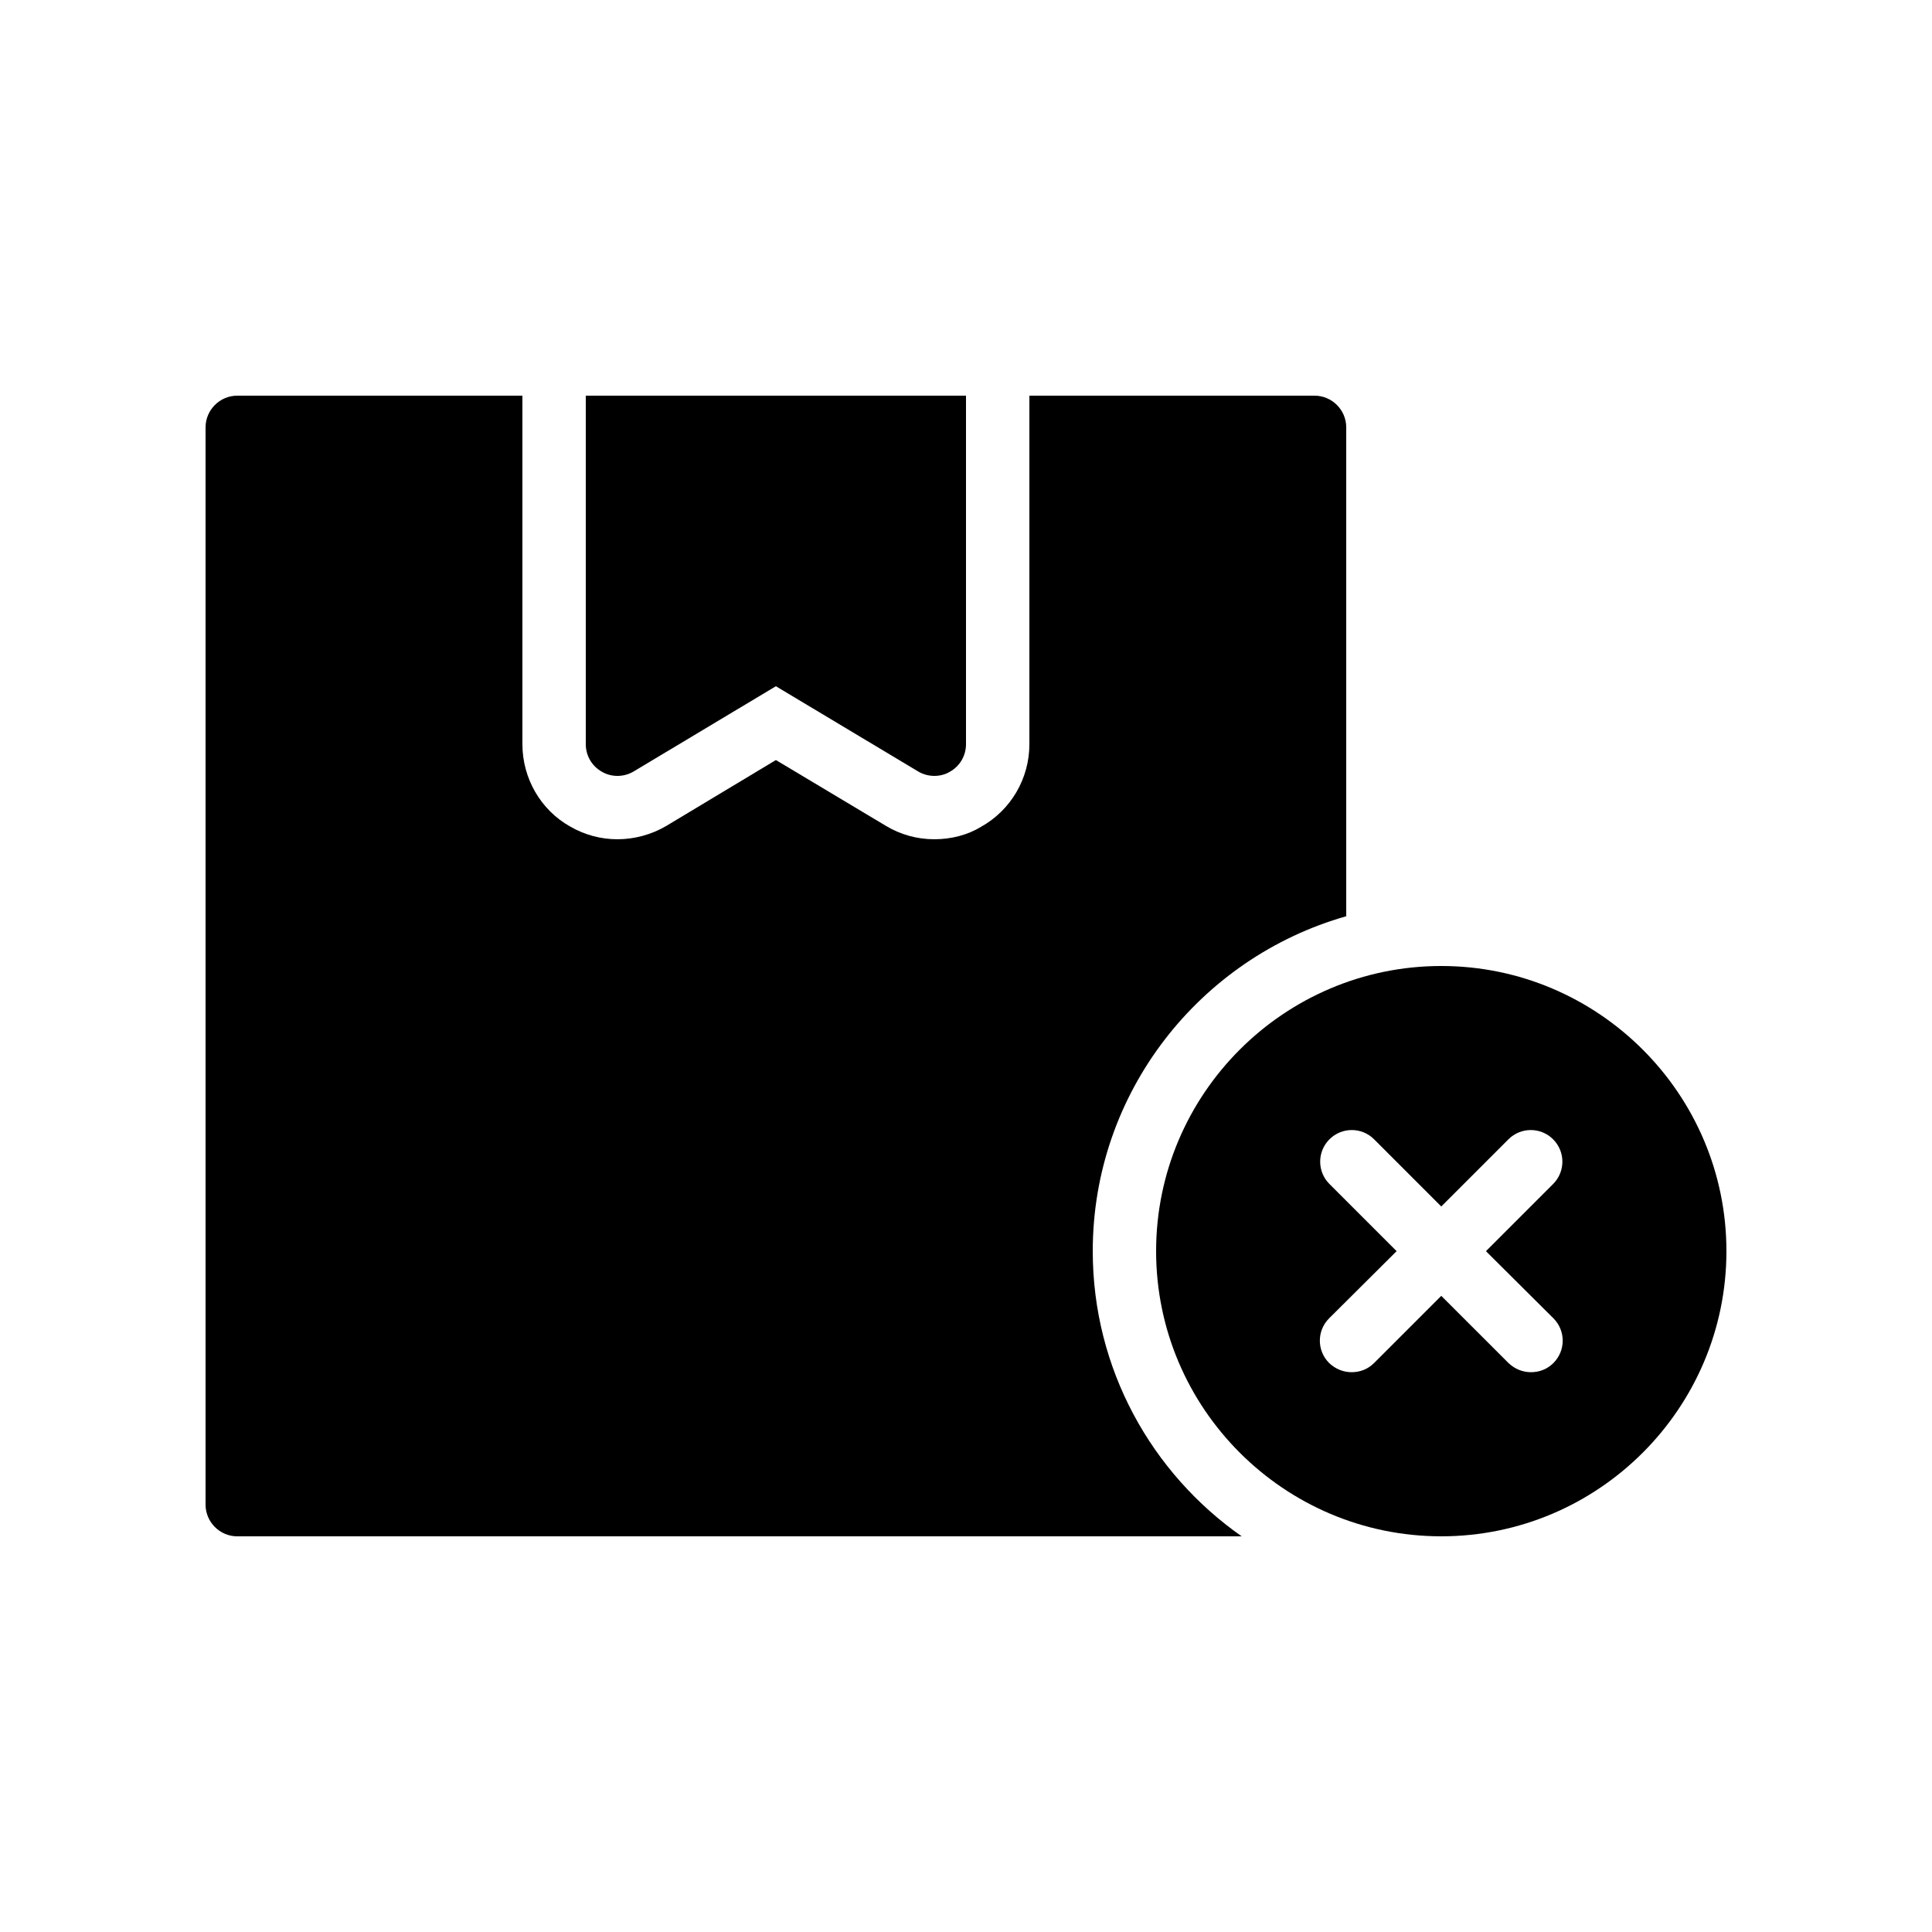
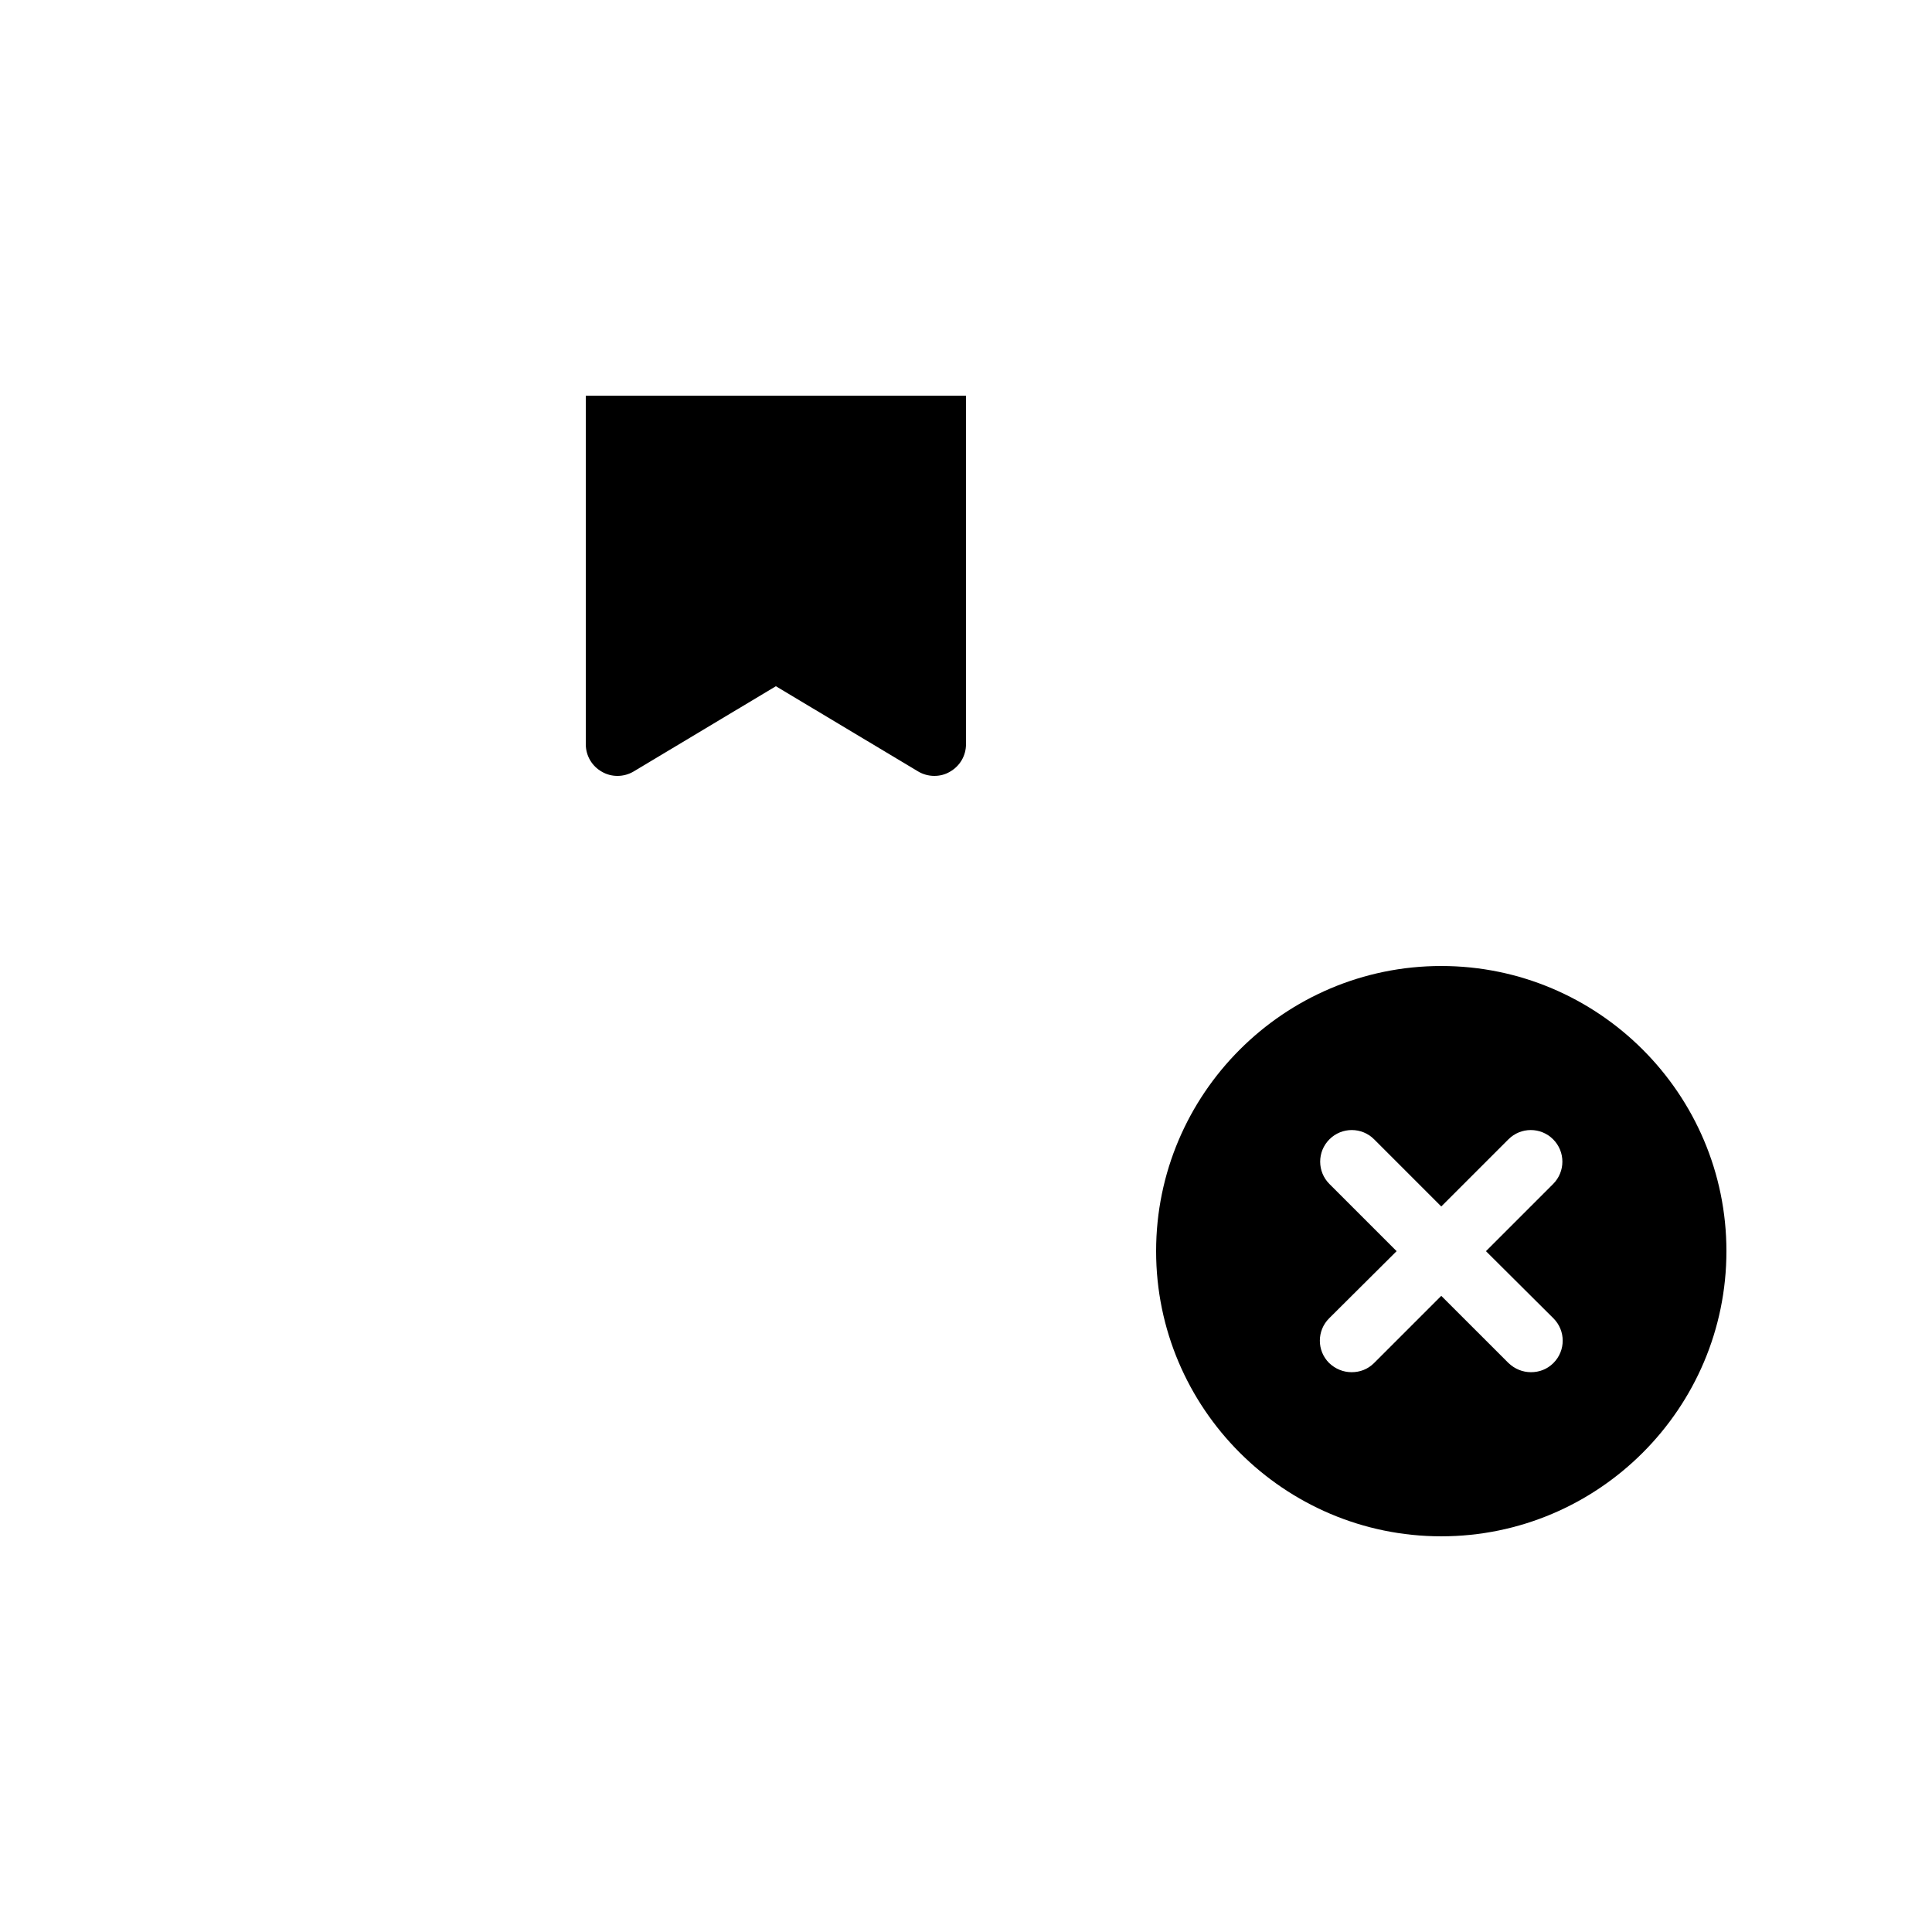
<svg xmlns="http://www.w3.org/2000/svg" fill="#000000" width="800px" height="800px" version="1.1" viewBox="144 144 512 512">
  <g>
    <path d="m525.95 400c-41.648 0-75.57 33.922-75.57 75.57 0 41.648 33.922 75.57 75.57 75.57 41.648 0 75.57-33.922 75.57-75.57 0.004-41.648-33.922-75.57-75.57-75.57zm29.727 93.371c3.273 3.273 3.273 8.566 0 11.84-1.68 1.68-3.777 2.434-5.961 2.434s-4.281-0.84-5.961-2.434l-17.805-17.801-17.801 17.801c-1.68 1.68-3.777 2.434-5.961 2.434s-4.281-0.84-5.961-2.434c-3.273-3.273-3.273-8.566 0-11.84l17.887-17.801-17.801-17.801c-3.273-3.273-3.273-8.566 0-11.84 3.273-3.273 8.566-3.273 11.84 0l17.797 17.801 17.801-17.801c3.273-3.273 8.566-3.273 11.84 0 3.273 3.273 3.273 8.566 0 11.84l-17.801 17.801z" />
-     <path d="m433.59 475.57c0-42.152 28.465-77.754 67.176-88.754v-129.56c0-4.617-3.777-8.398-8.398-8.398h-75.57v92.363c0 9.07-4.871 17.465-12.848 21.914-3.441 2.102-7.809 3.277-12.344 3.277-4.617 0-9.07-1.258-12.93-3.609l-29.055-17.383-29.055 17.465c-3.859 2.269-8.395 3.527-12.93 3.527-4.449 0-8.734-1.176-12.512-3.359-7.809-4.363-12.68-12.762-12.68-21.828v-92.367h-75.57c-4.617 0-8.398 3.777-8.398 8.398v285.49c0 4.617 3.777 8.398 8.398 8.398h266.18c-23.848-16.711-39.465-44.34-39.465-75.574z" />
    <path d="m303.52 348.53c2.602 1.512 5.879 1.426 8.398-0.082l37.699-22.59 37.703 22.586c1.258 0.758 2.769 1.176 4.281 1.176 1.426 0 2.856-0.336 4.113-1.09 2.688-1.512 4.285-4.285 4.285-7.305v-92.367h-100.76v92.363c0 3.023 1.594 5.797 4.281 7.309z" />
  </g>
</svg>